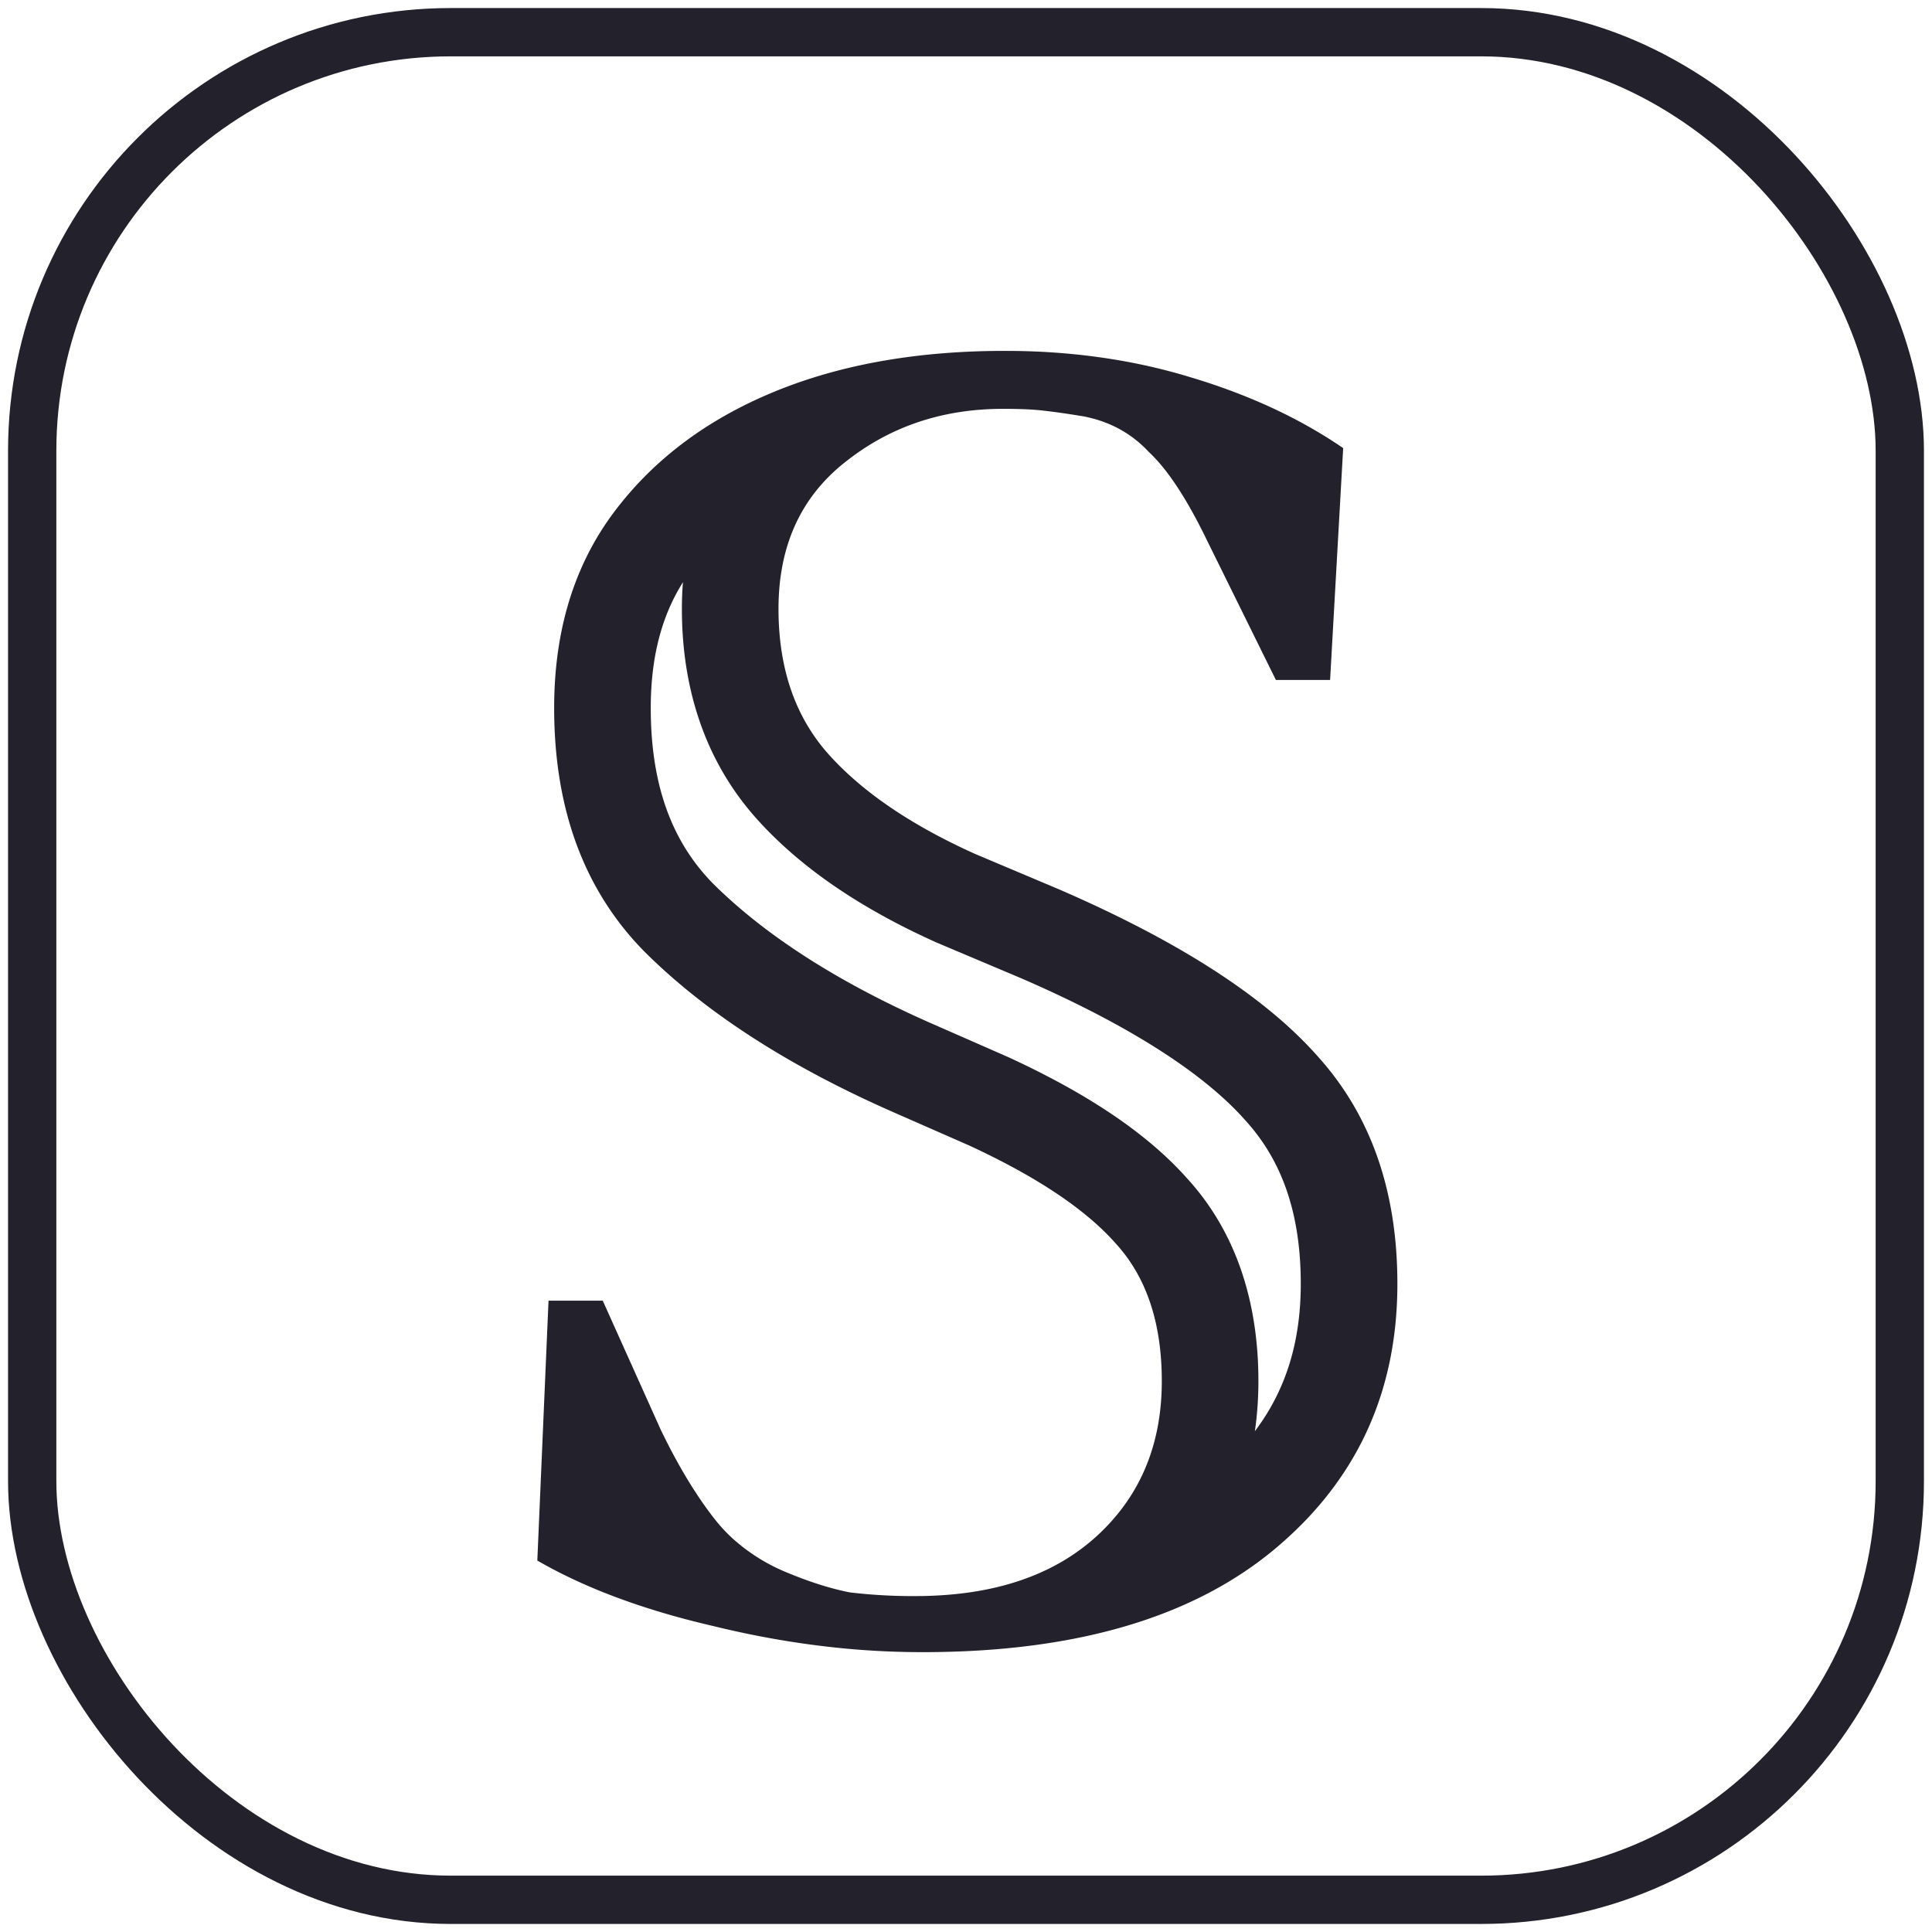
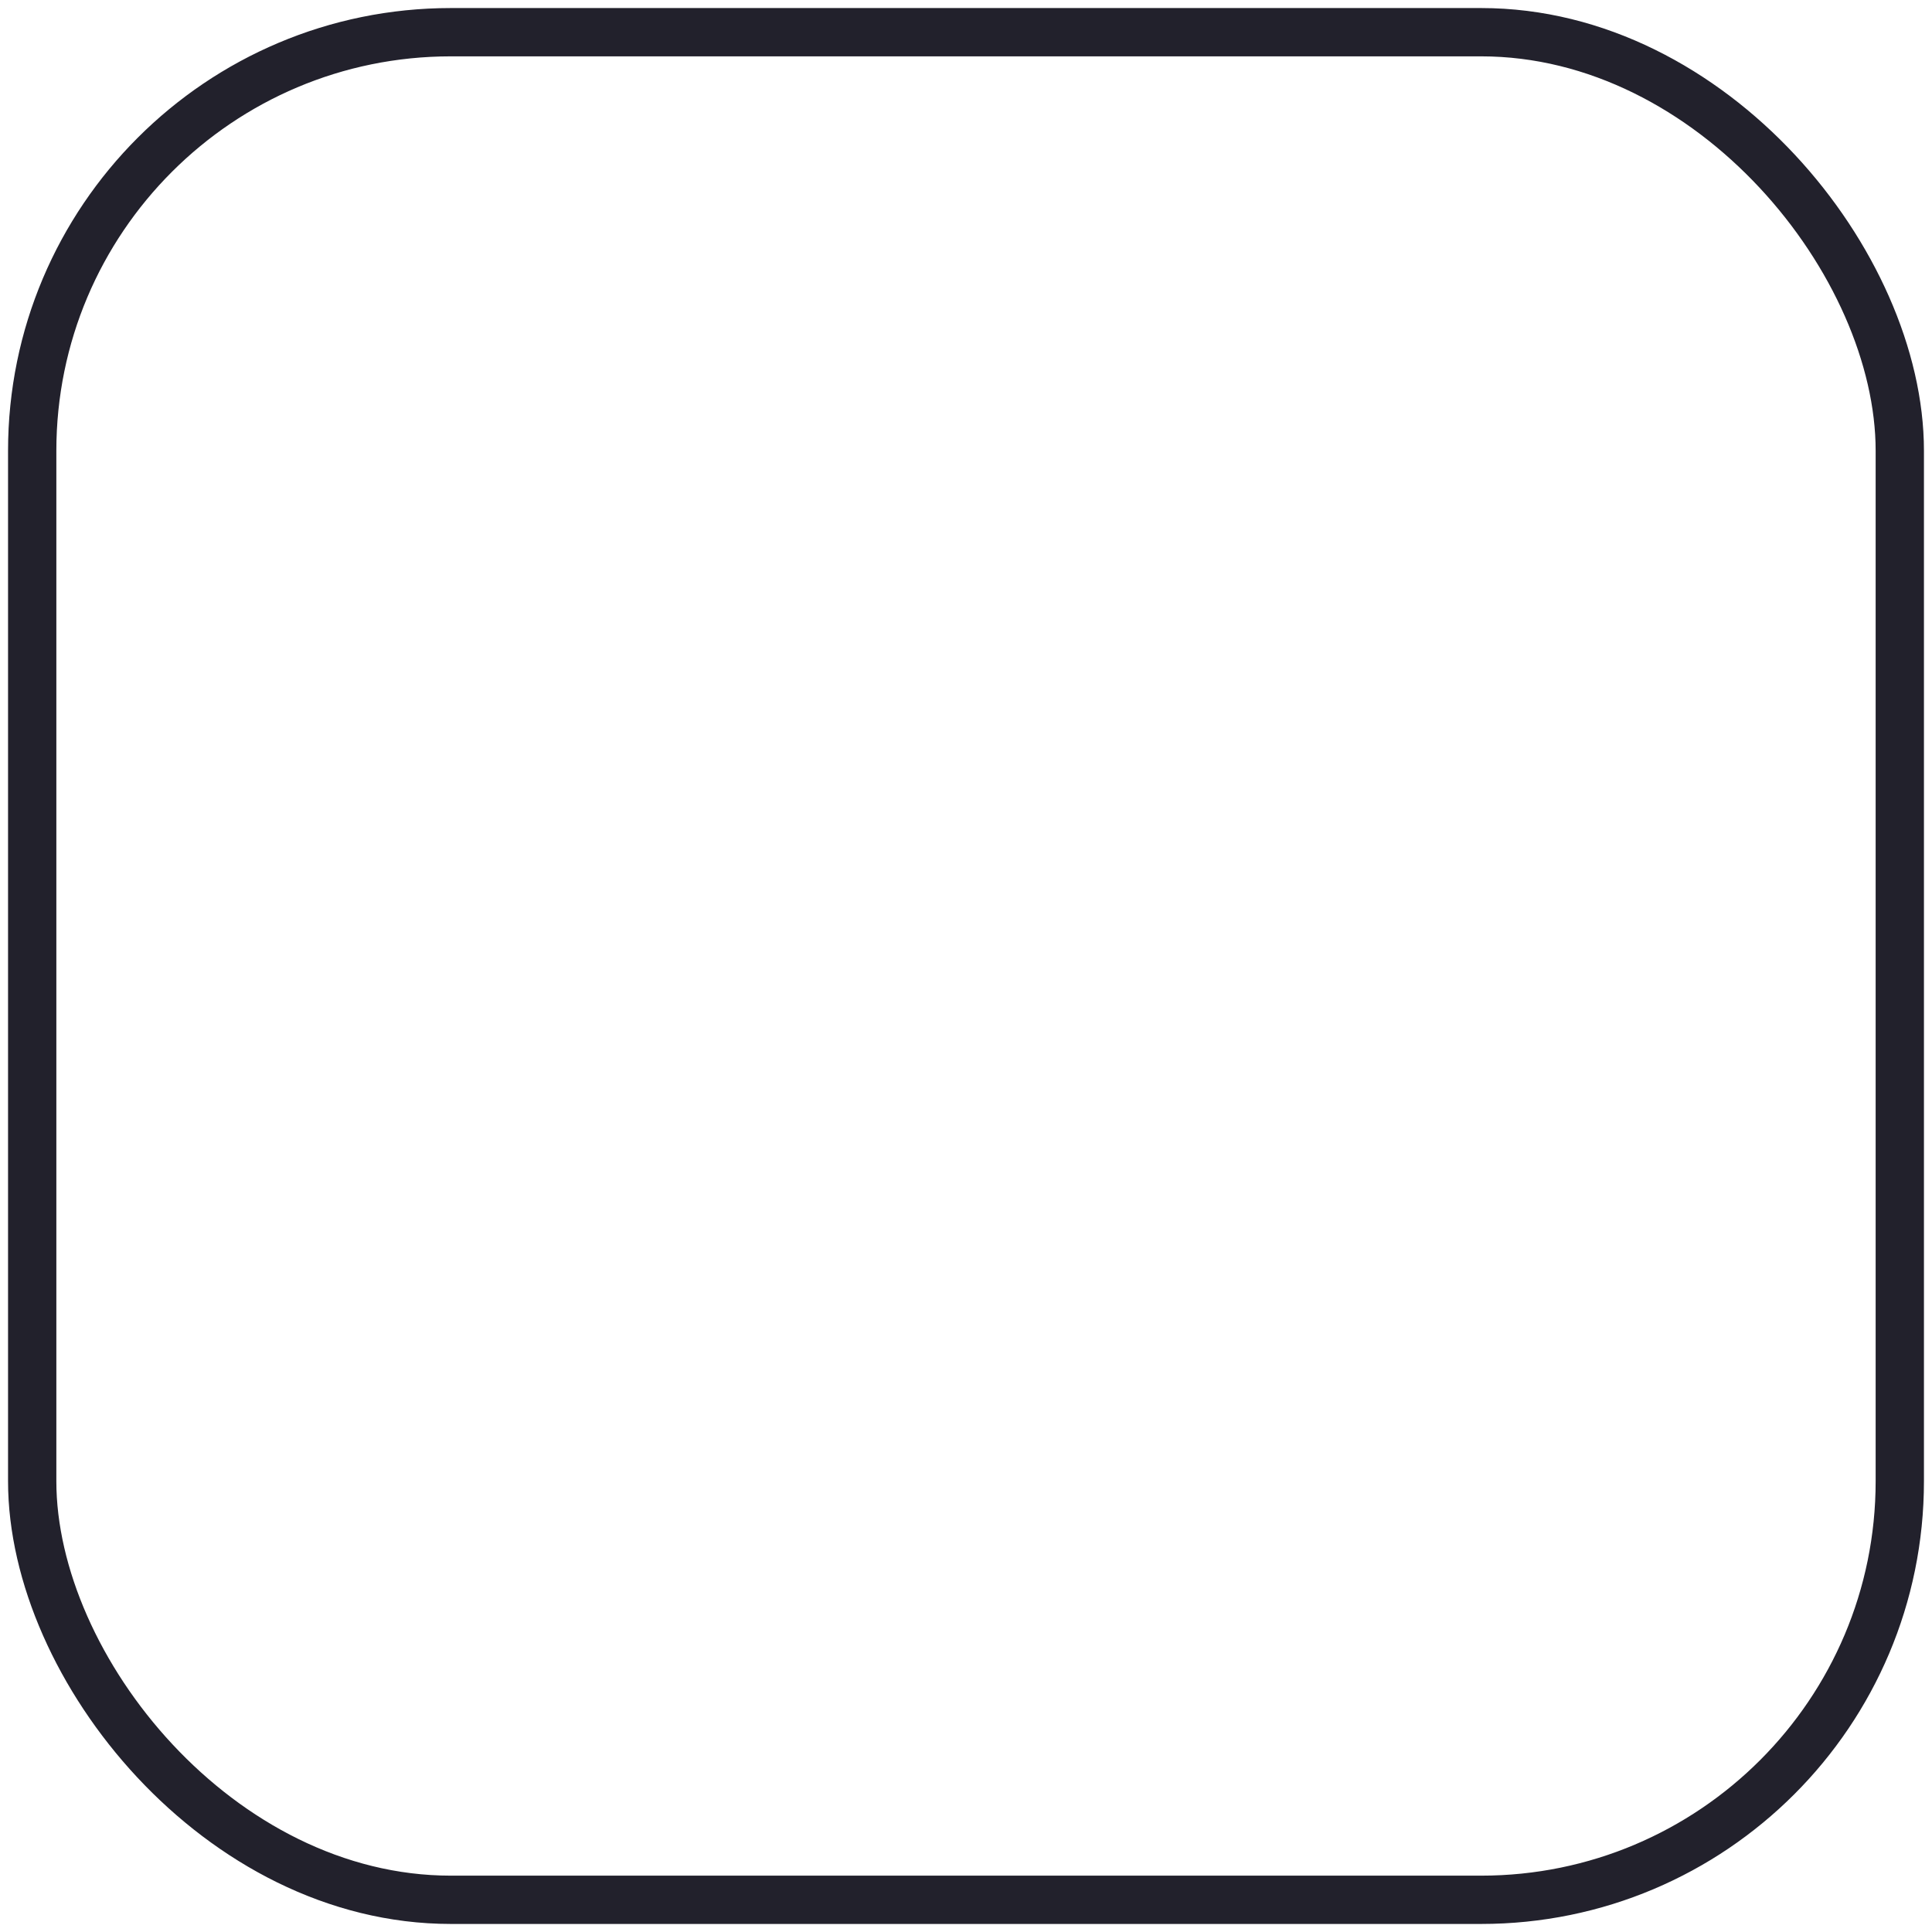
<svg xmlns="http://www.w3.org/2000/svg" width="60" height="60" fill="none">
  <rect width="58" height="58" x="1" y="1" stroke="#22212C" stroke-width="1.5" rx="13" />
-   <path fill="#22212C" fill-rule="evenodd" d="M26.384 49.452c-.58-.116-1.2-.31-1.858-.581a5.776 5.776 0 0 1-1.724-1.048l-.03-.026a5.083 5.083 0 0 1-.569-.61c-.58-.735-1.142-1.664-1.684-2.787l-1.8-4.006h-1.684l-.348 8.07c1.194.691 2.616 1.268 4.268 1.73.384.107.781.208 1.19.303.526.129 1.05.243 1.57.341l.022.004c.772.145 1.54.256 2.302.334l.128.013a25.797 25.797 0 0 0 2.481.12c2.695 0 5.037-.345 7.027-1.037 1.469-.51 2.746-1.21 3.832-2.098 2.593-2.129 3.89-4.897 3.89-8.303 0-2.864-.813-5.207-2.439-7.026-1.626-1.858-4.316-3.6-8.07-5.226l-2.614-1.103c-1.974-.89-3.484-1.916-4.529-3.077-1.045-1.162-1.568-2.671-1.568-4.53 0-1.758.56-3.164 1.678-4.22.112-.106.23-.21.355-.308 1.393-1.123 3.038-1.684 4.935-1.684h.058c.515.001.921.02 1.22.058.348.039.754.097 1.219.174.813.155 1.49.523 2.032 1.103.142.133.285.287.43.464l.013.016.083.104c.415.534.84 1.25 1.274 2.145l2.149 4.355h1.684l.406-7.2c-1.112-.762-2.38-1.395-3.806-1.896l-.055-.02a20.378 20.378 0 0 0-.9-.29c-.947-.289-1.933-.5-2.957-.635l-.043-.006a20.578 20.578 0 0 0-1.303-.126l-.025-.002c-.466-.03-.94-.044-1.42-.044h-.059c-2.563.006-4.83.389-6.802 1.15l-.01.004-.026.01c-.142.055-.282.112-.42.171-2.09.89-3.735 2.168-4.935 3.832-1.162 1.626-1.742 3.6-1.742 5.923 0 3.136.929 5.652 2.787 7.549 1.897 1.896 4.47 3.56 7.722 4.993l2.381 1.045c2.09.968 3.6 1.974 4.529 3.02.968 1.045 1.452 2.477 1.452 4.296 0 1.928-.64 3.5-1.917 4.718a6.634 6.634 0 0 1-.174.16c-1.31 1.16-3.09 1.76-5.342 1.798l-.232.002a16.45 16.45 0 0 1-2.032-.116Zm12.587-5.003c.073-.507.11-1.027.11-1.559 0-2.347-.633-4.574-2.23-6.312-1.323-1.48-3.25-2.689-5.49-3.726l-.028-.013-2.404-1.055-.003-.001c-3.007-1.325-5.233-2.798-6.796-4.357-1.205-1.235-1.92-2.943-1.92-5.439 0-1.648.37-2.908 1-3.906-.022.273-.033.55-.033.829 0 2.45.706 4.722 2.338 6.536 1.409 1.565 3.31 2.805 5.526 3.805l.033.015 2.633 1.112c3.575 1.549 5.794 3.072 6.993 4.443l.01.012.011.011c1.05 1.176 1.676 2.764 1.676 5.027 0 1.81-.466 3.305-1.426 4.578Z" clip-rule="evenodd" />
</svg>